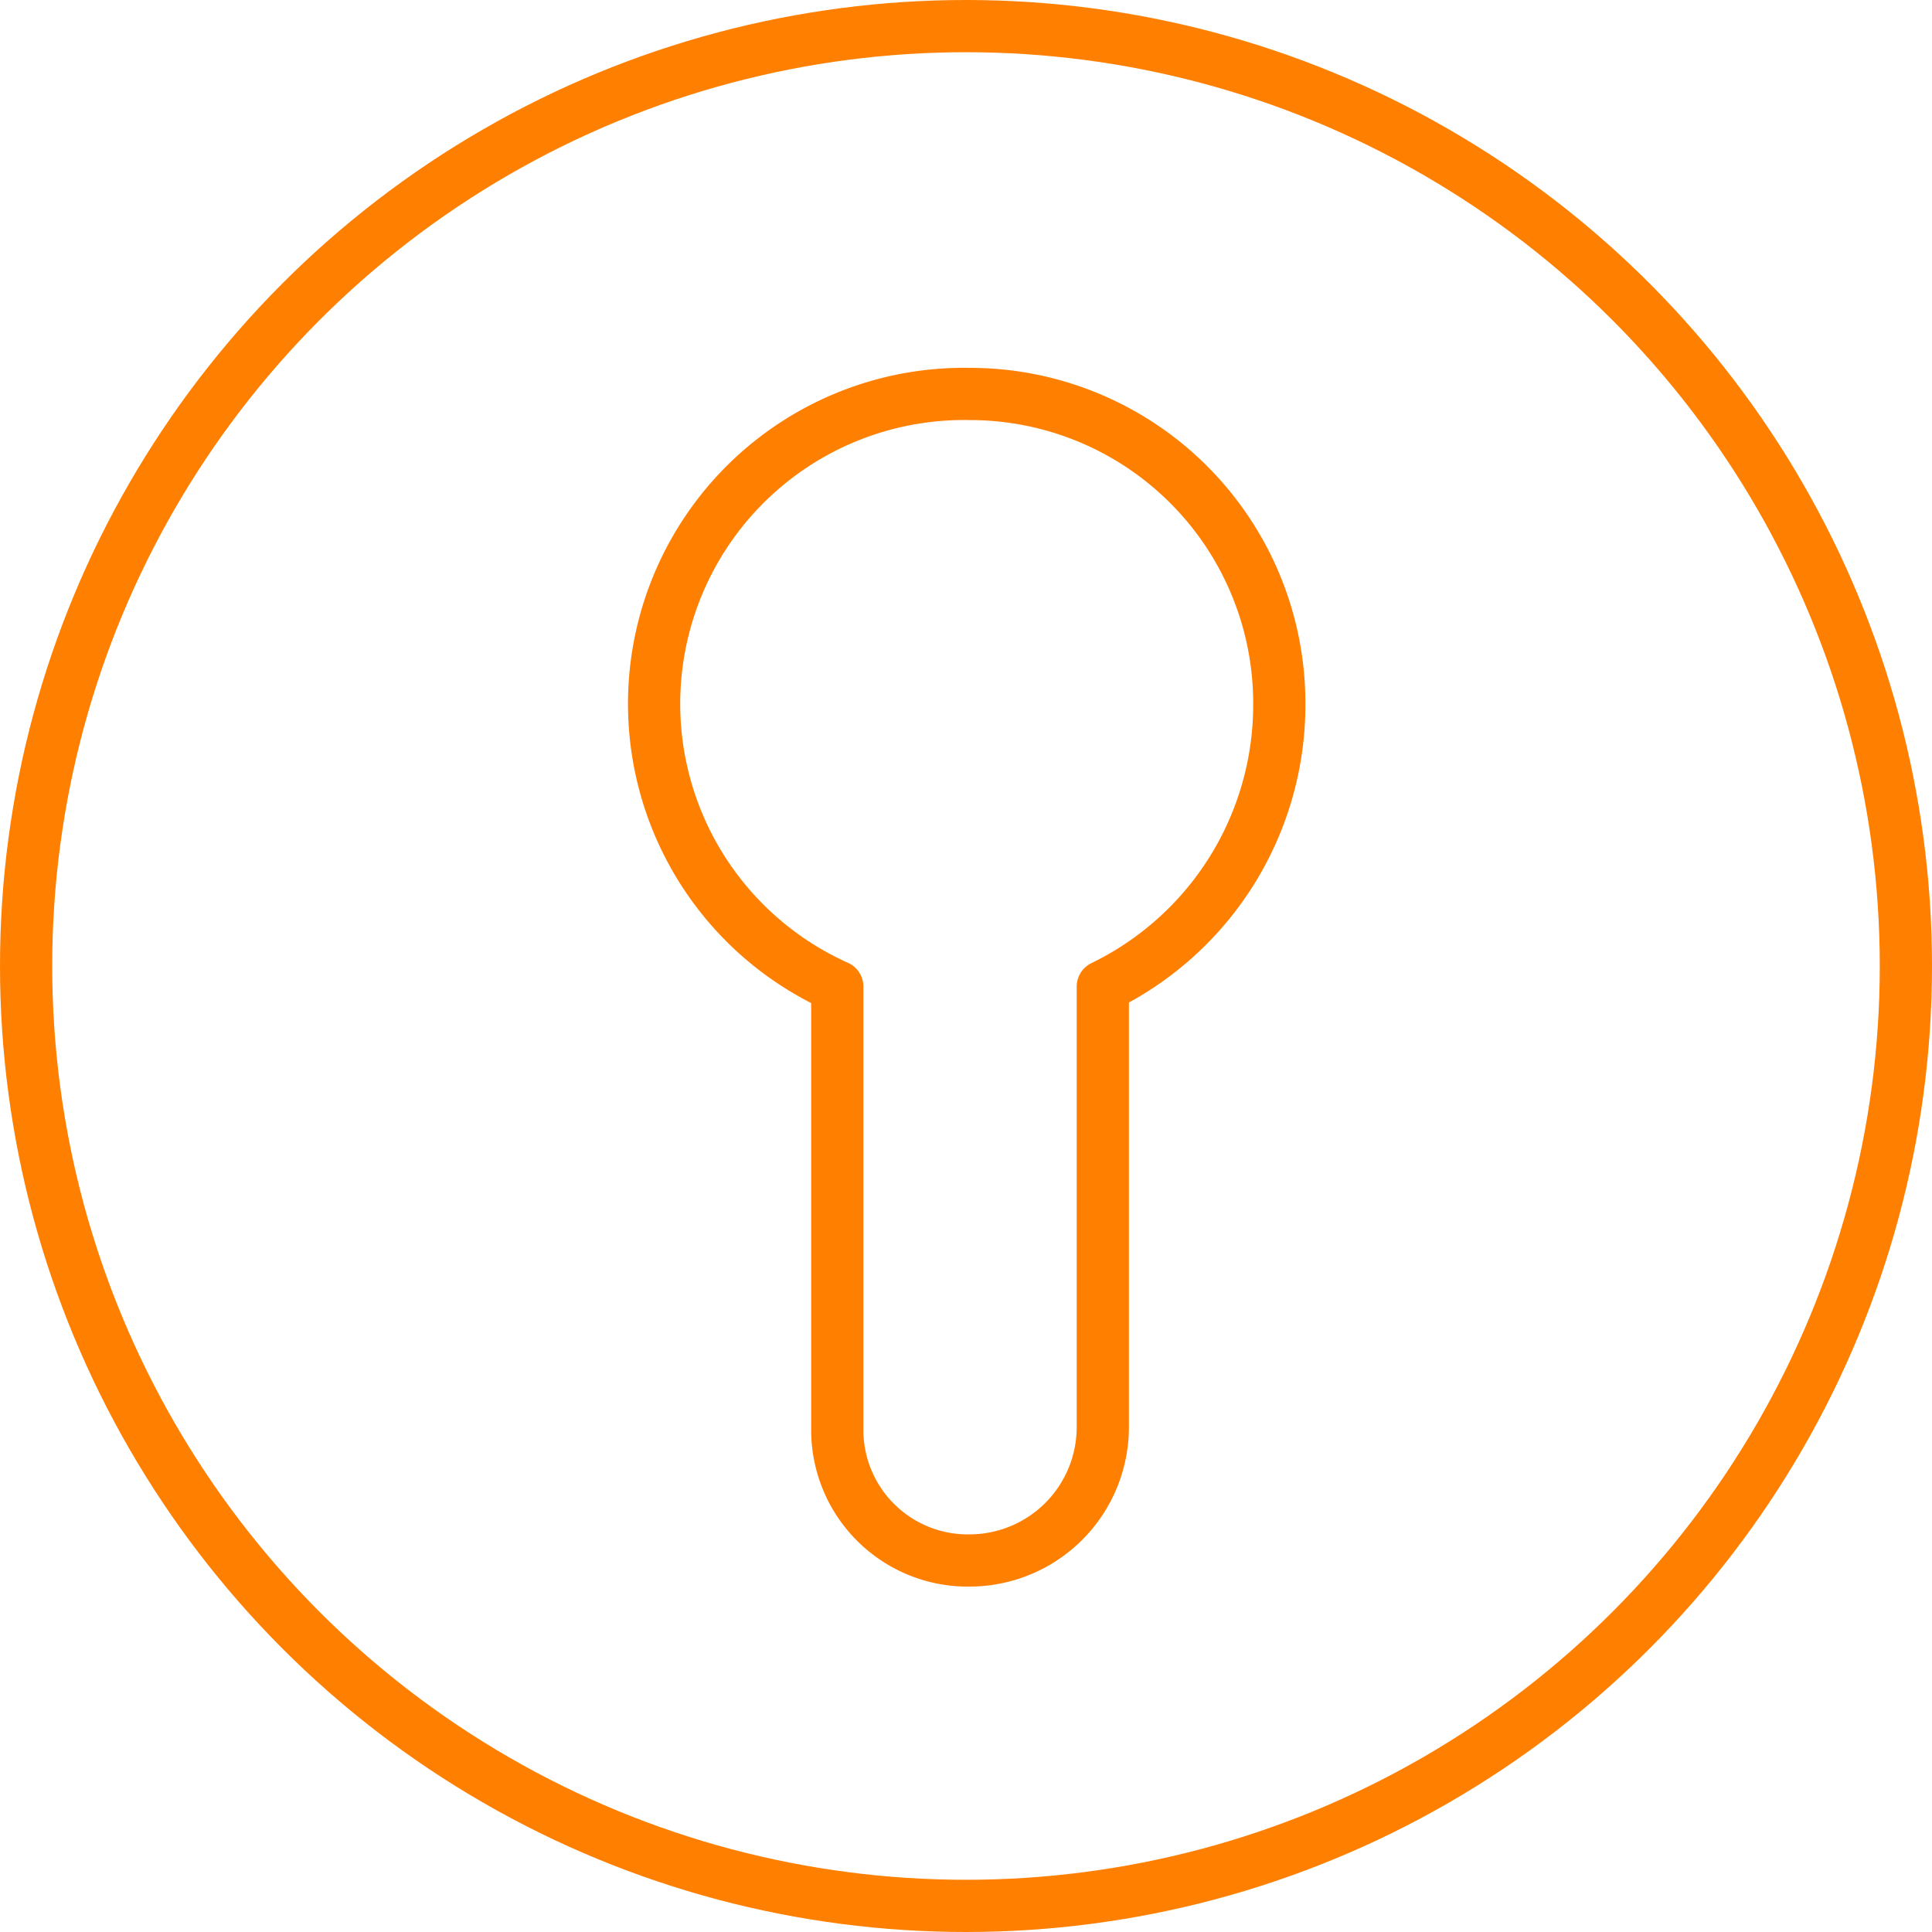
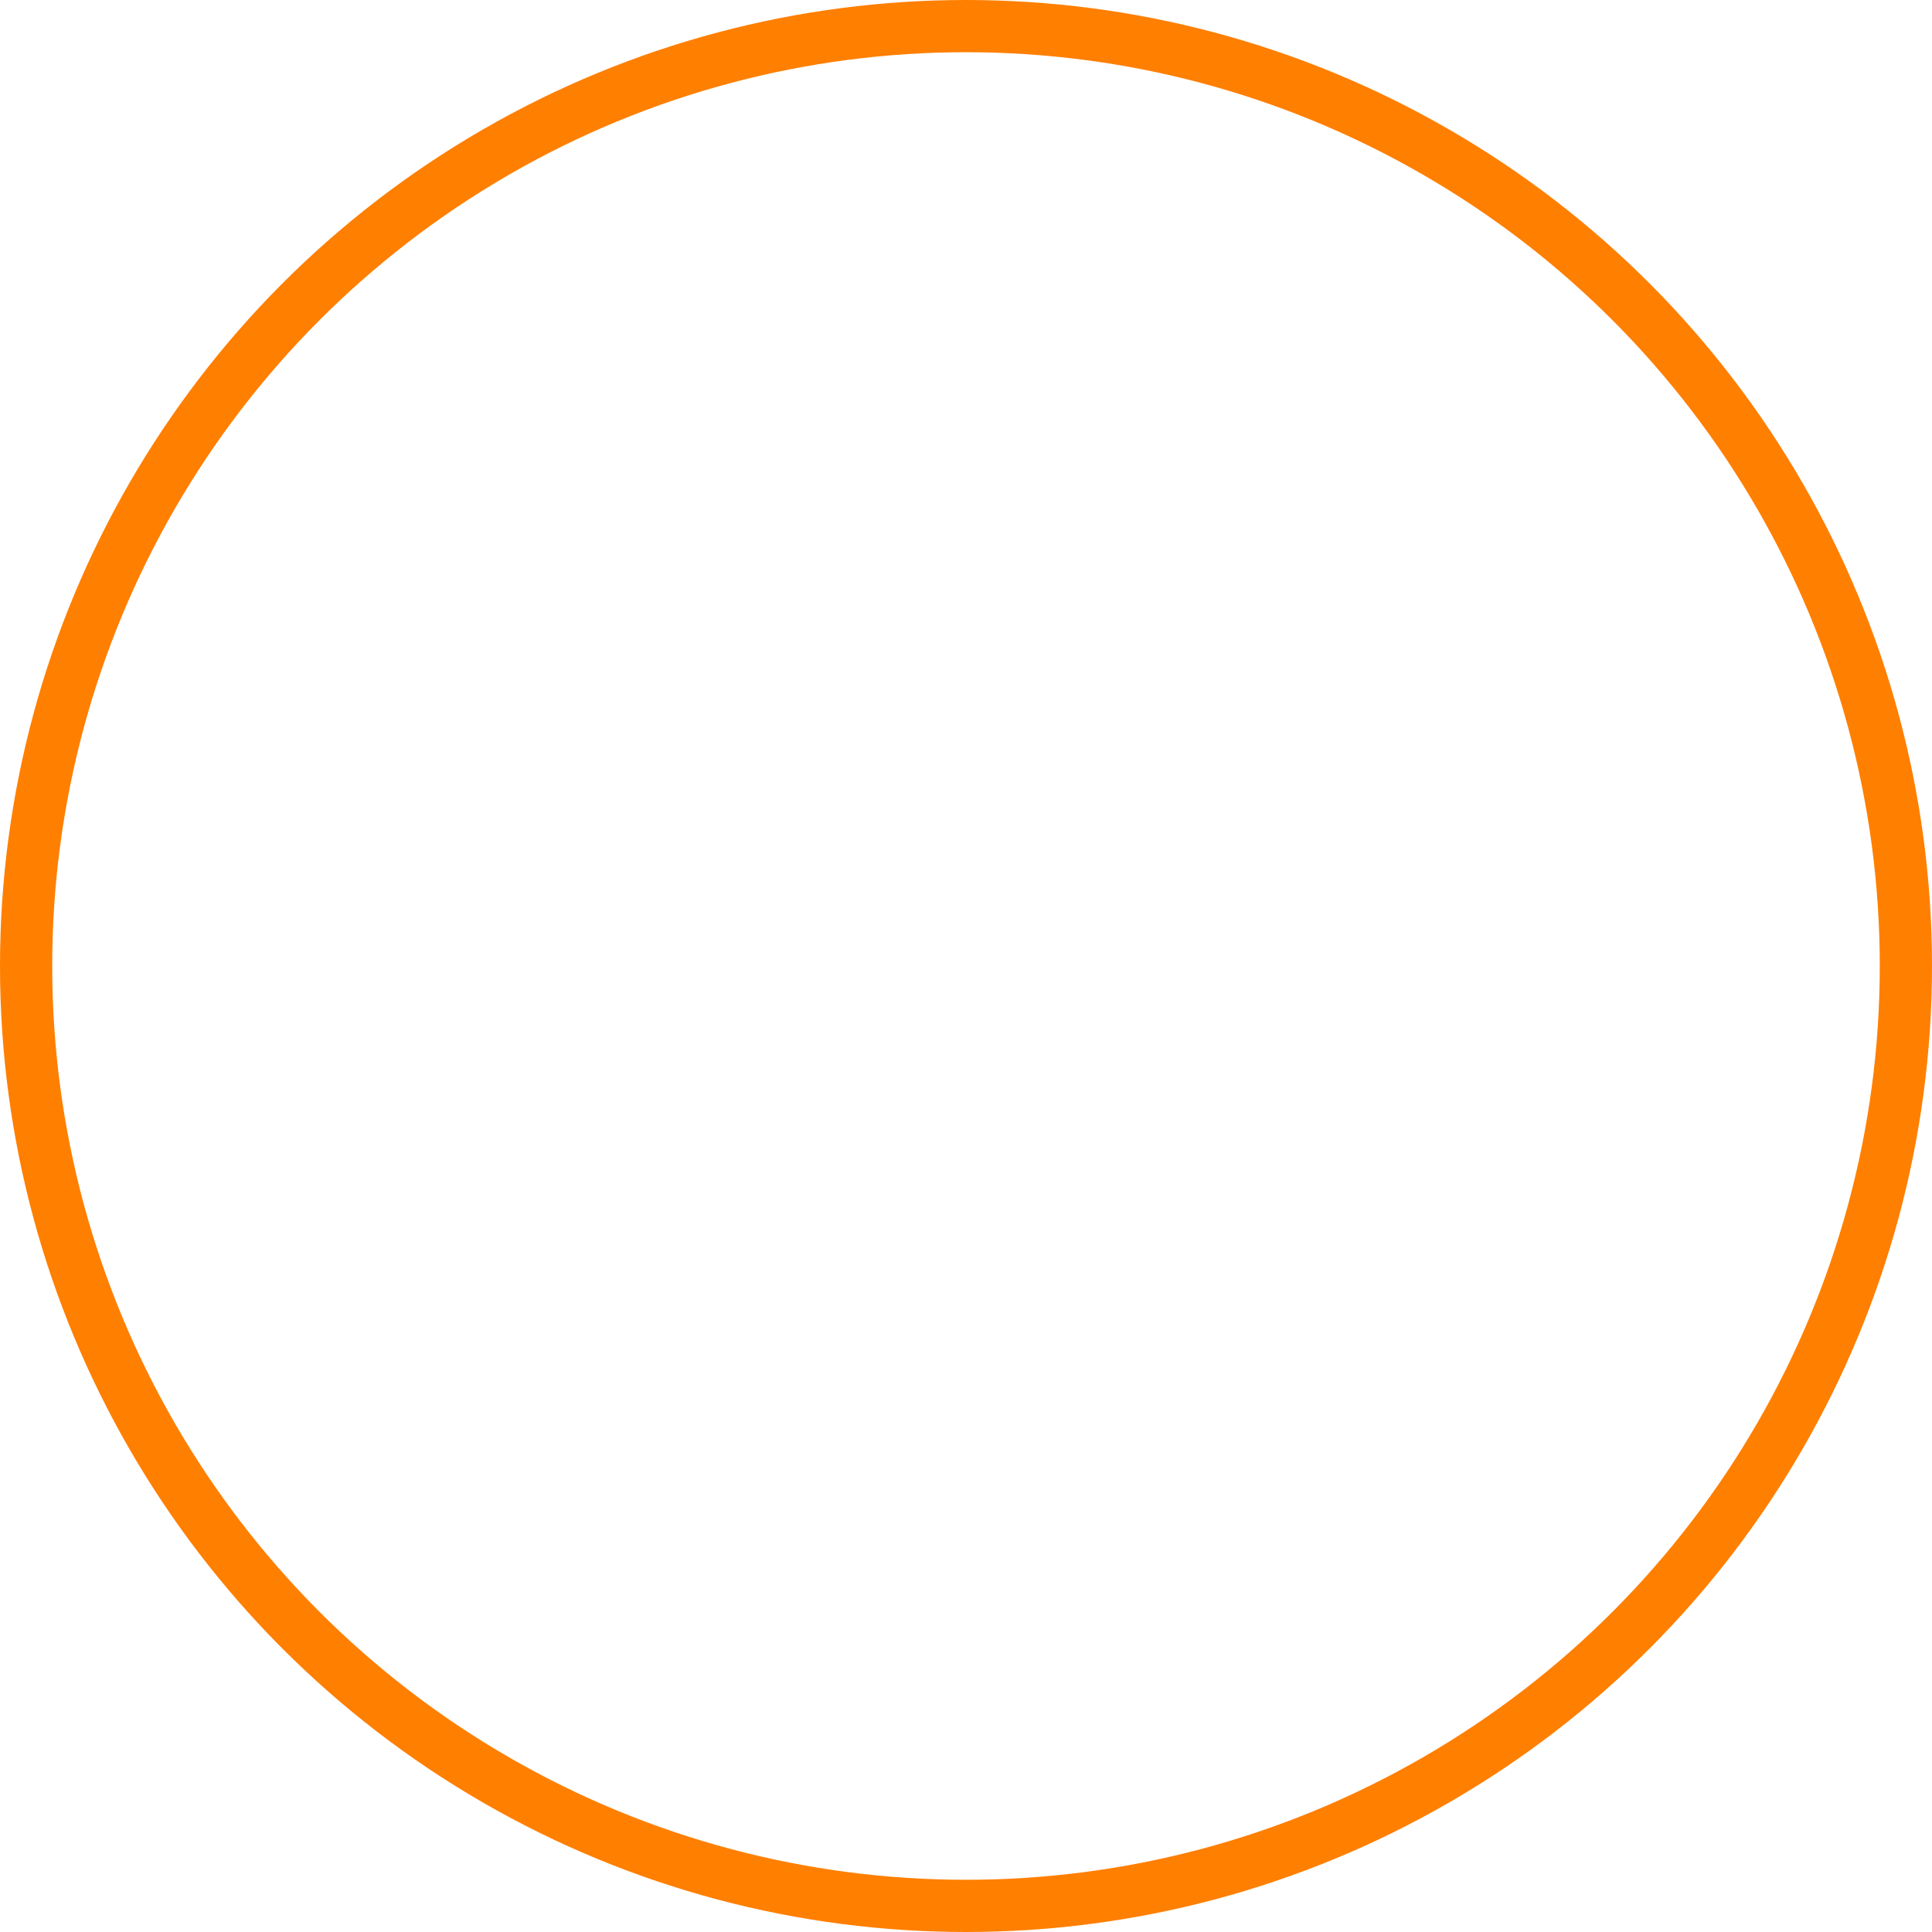
<svg xmlns="http://www.w3.org/2000/svg" xmlns:ns1="http://sodipodi.sourceforge.net/DTD/sodipodi-0.dtd" xmlns:ns2="http://www.inkscape.org/namespaces/inkscape" id="graphics" viewBox="0 0 74 74" ns1:docname="pf_glovebox.svg" width="74" height="74" ns2:version="0.92.2 (5c3e80d, 2017-08-06)">
  <defs id="defs4">
    <style id="style2">.cls-1,.cls-2{fill:none;stroke:#ff7f00;stroke-linecap:round;stroke-linejoin:round;stroke-width:2px;}.cls-2{fill-rule:evenodd;}</style>
  </defs>
  <title id="title6">pf_</title>
  <circle class="cls-1" cx="37" cy="37" r="36" id="circle8" style="fill:none;stroke:#ff7f00;stroke-width:2px;stroke-linecap:round;stroke-linejoin:round" />
-   <path class="cls-2" d="m 37.17,15.09 a 11.85,11.85 0 0 1 11.83,11.83 12,12 0 0 1 -6.76,10.87 v 16.9 a 5.11,5.11 0 0 1 -5.07,5.08 v 0 a 5,5 0 0 1 -5.1,-5.08 v -16.9 a 11.87,11.87 0 0 1 5.08,-22.7 z" id="path10" ns2:connector-curvature="0" style="fill:none;fill-rule:evenodd;stroke:#ff7f00;stroke-width:2px;stroke-linecap:round;stroke-linejoin:round" />
</svg>